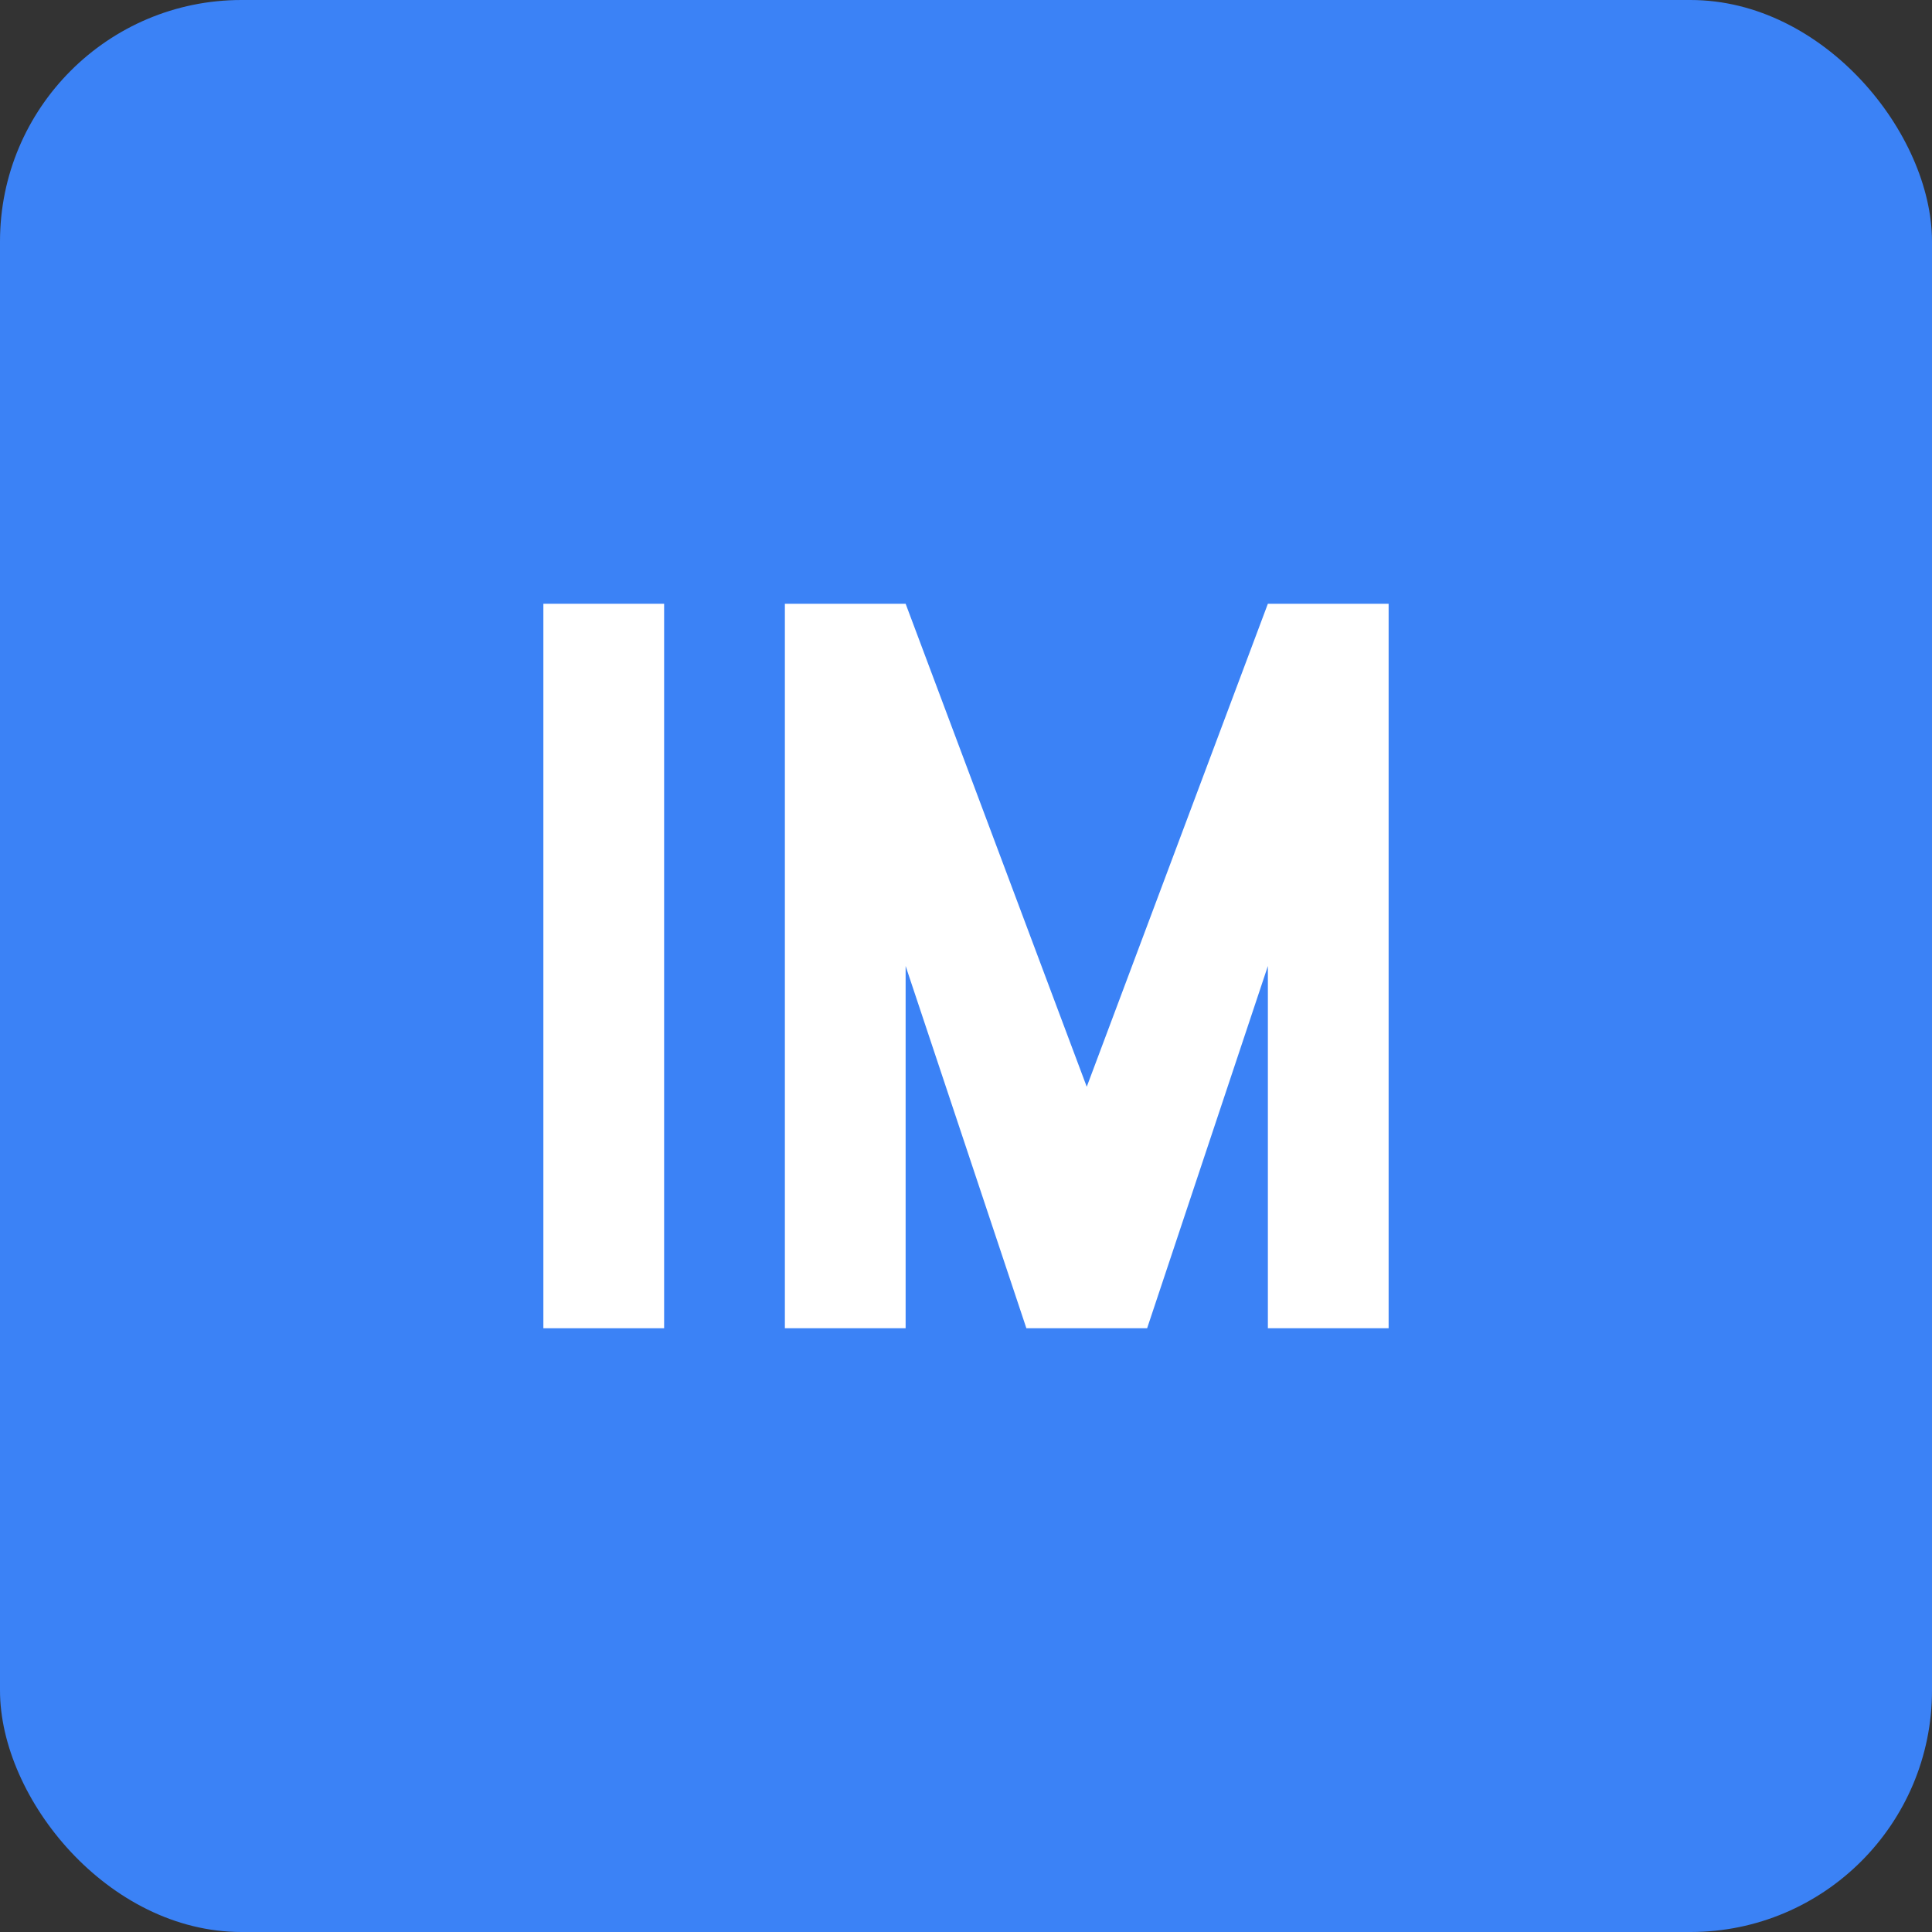
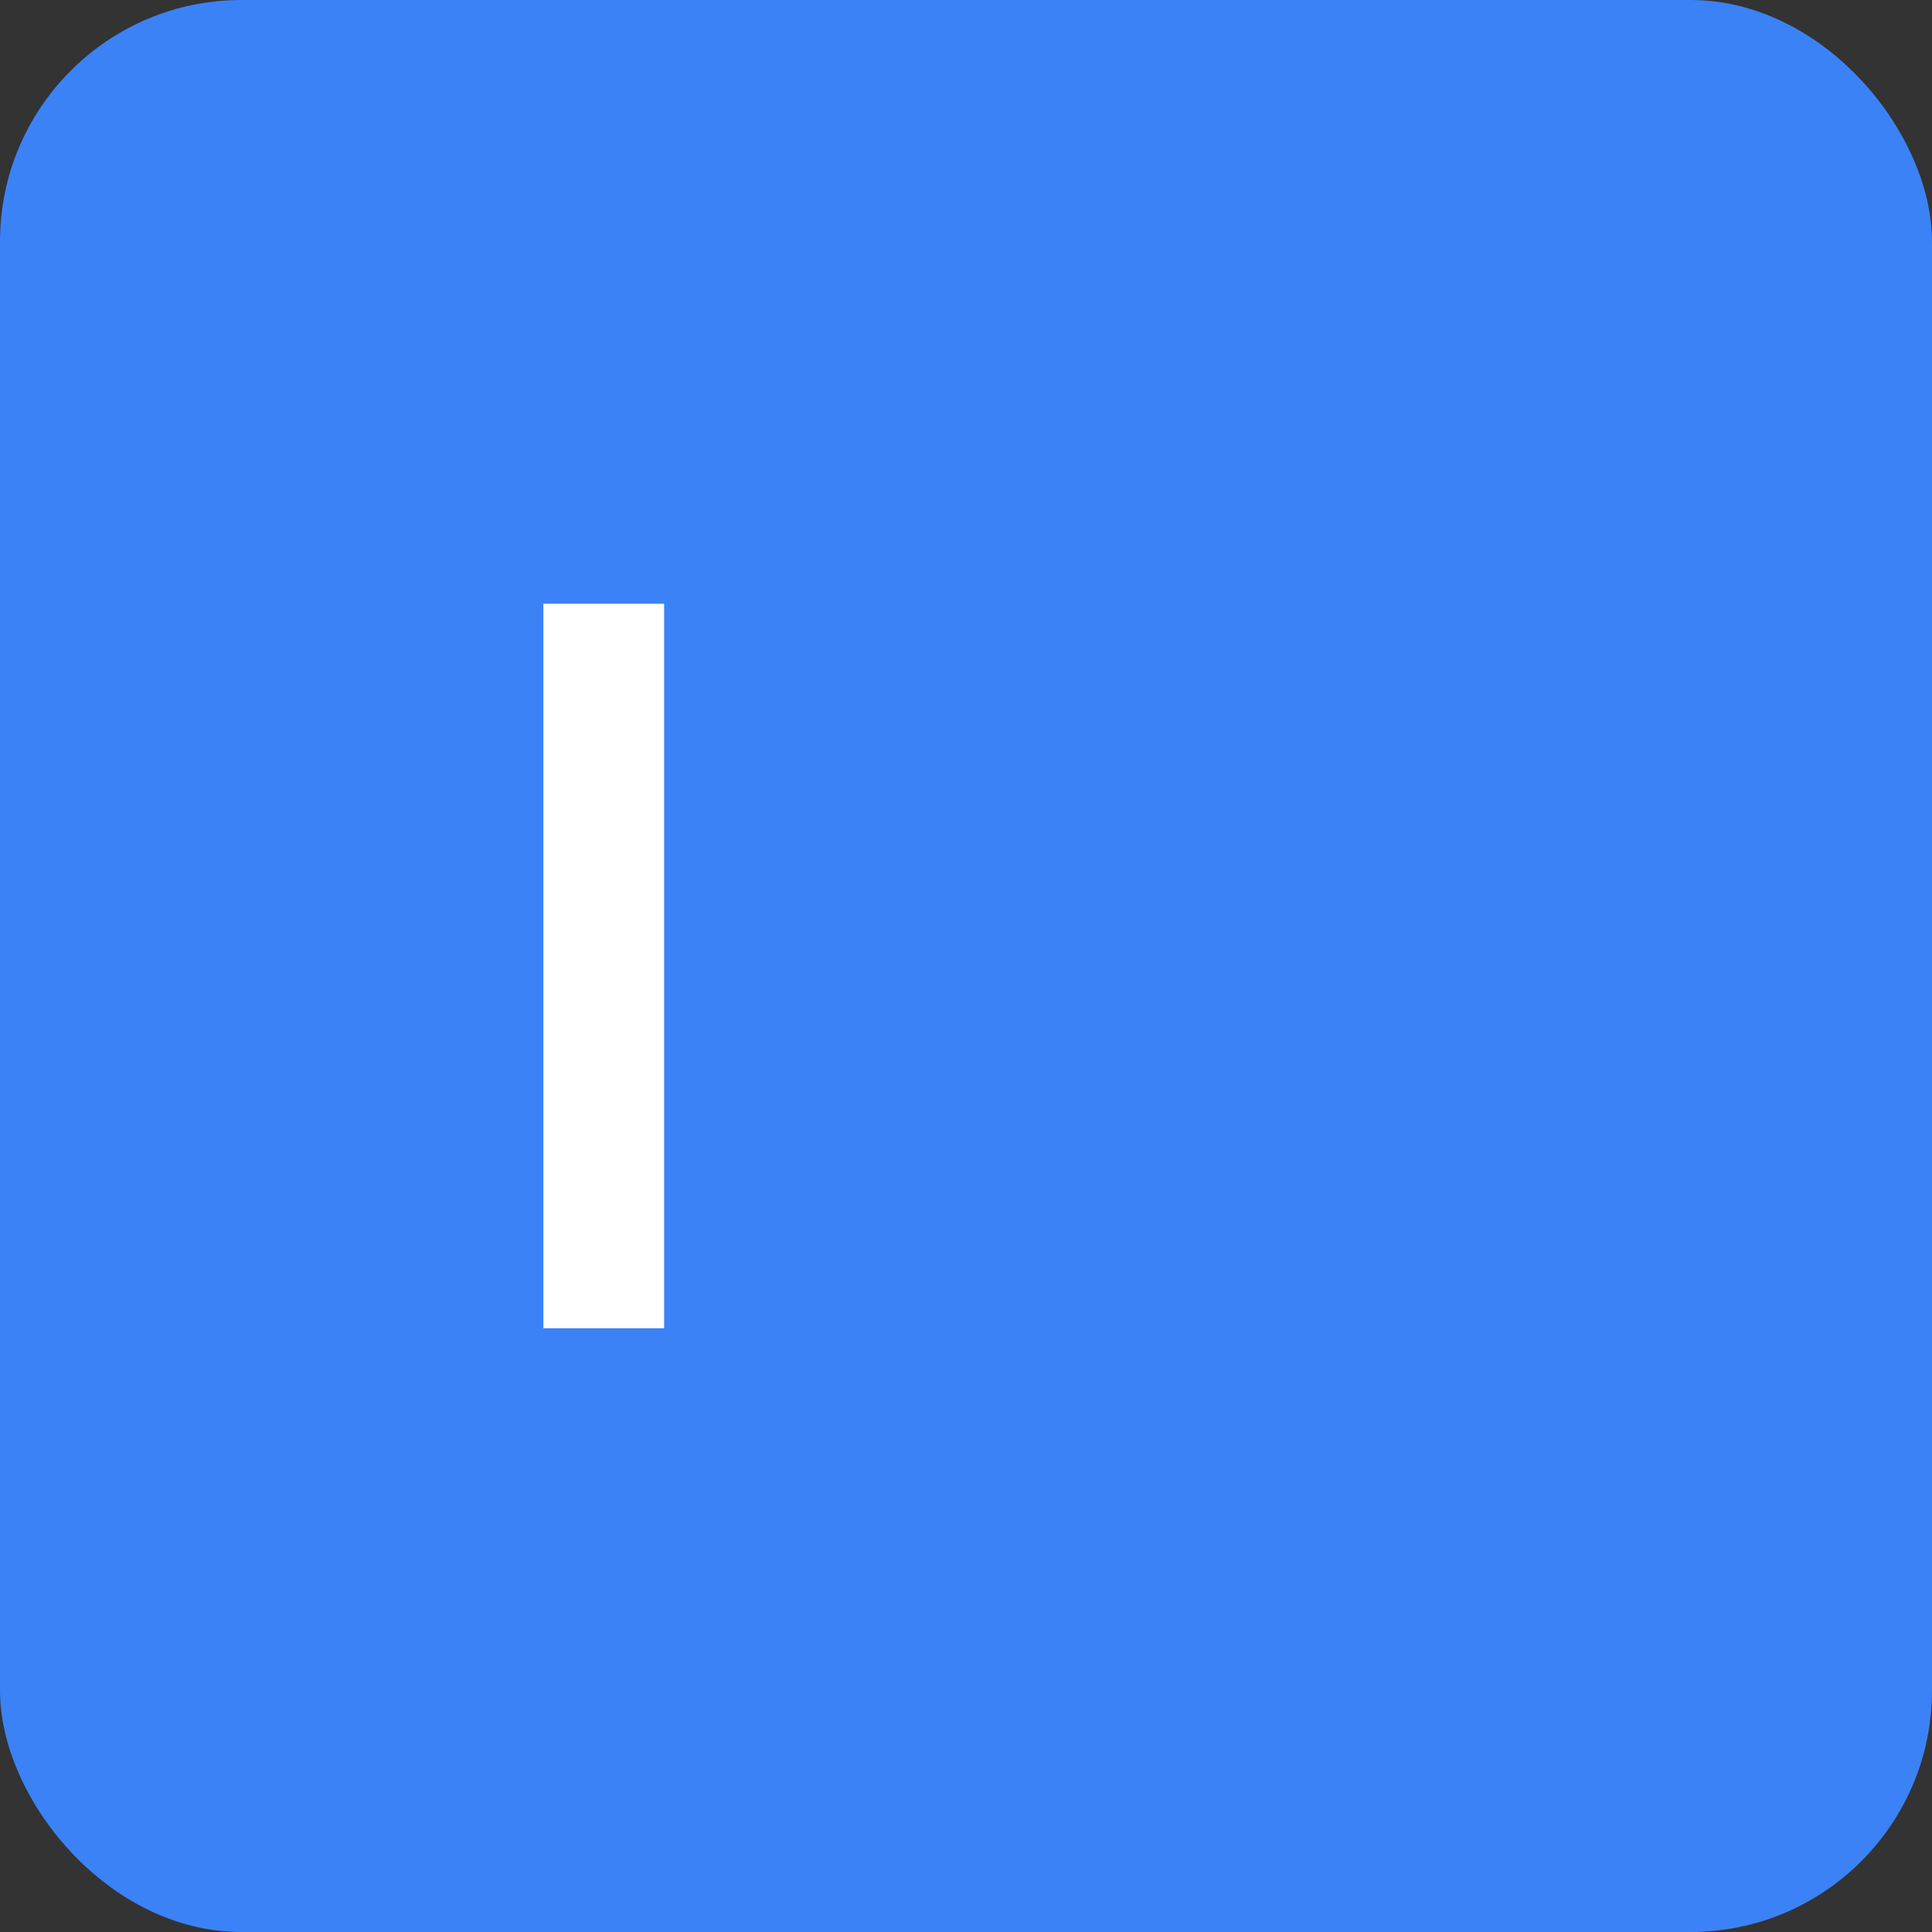
<svg xmlns="http://www.w3.org/2000/svg" width="32" height="32" viewBox="0 0 32 32" fill="none">
  <rect x="0" y="0" width="32" height="32" fill="#333333" stroke="none" />
  <rect width="32" height="32" rx="4" fill="#3B82F6" />
  <path d="M9 10V22H11V10H9Z" fill="white" />
-   <path d="M13 10V22H15V16L17 22H19L21 16V22H23V10H21L18 18L15 10H13Z" fill="white" />
</svg>